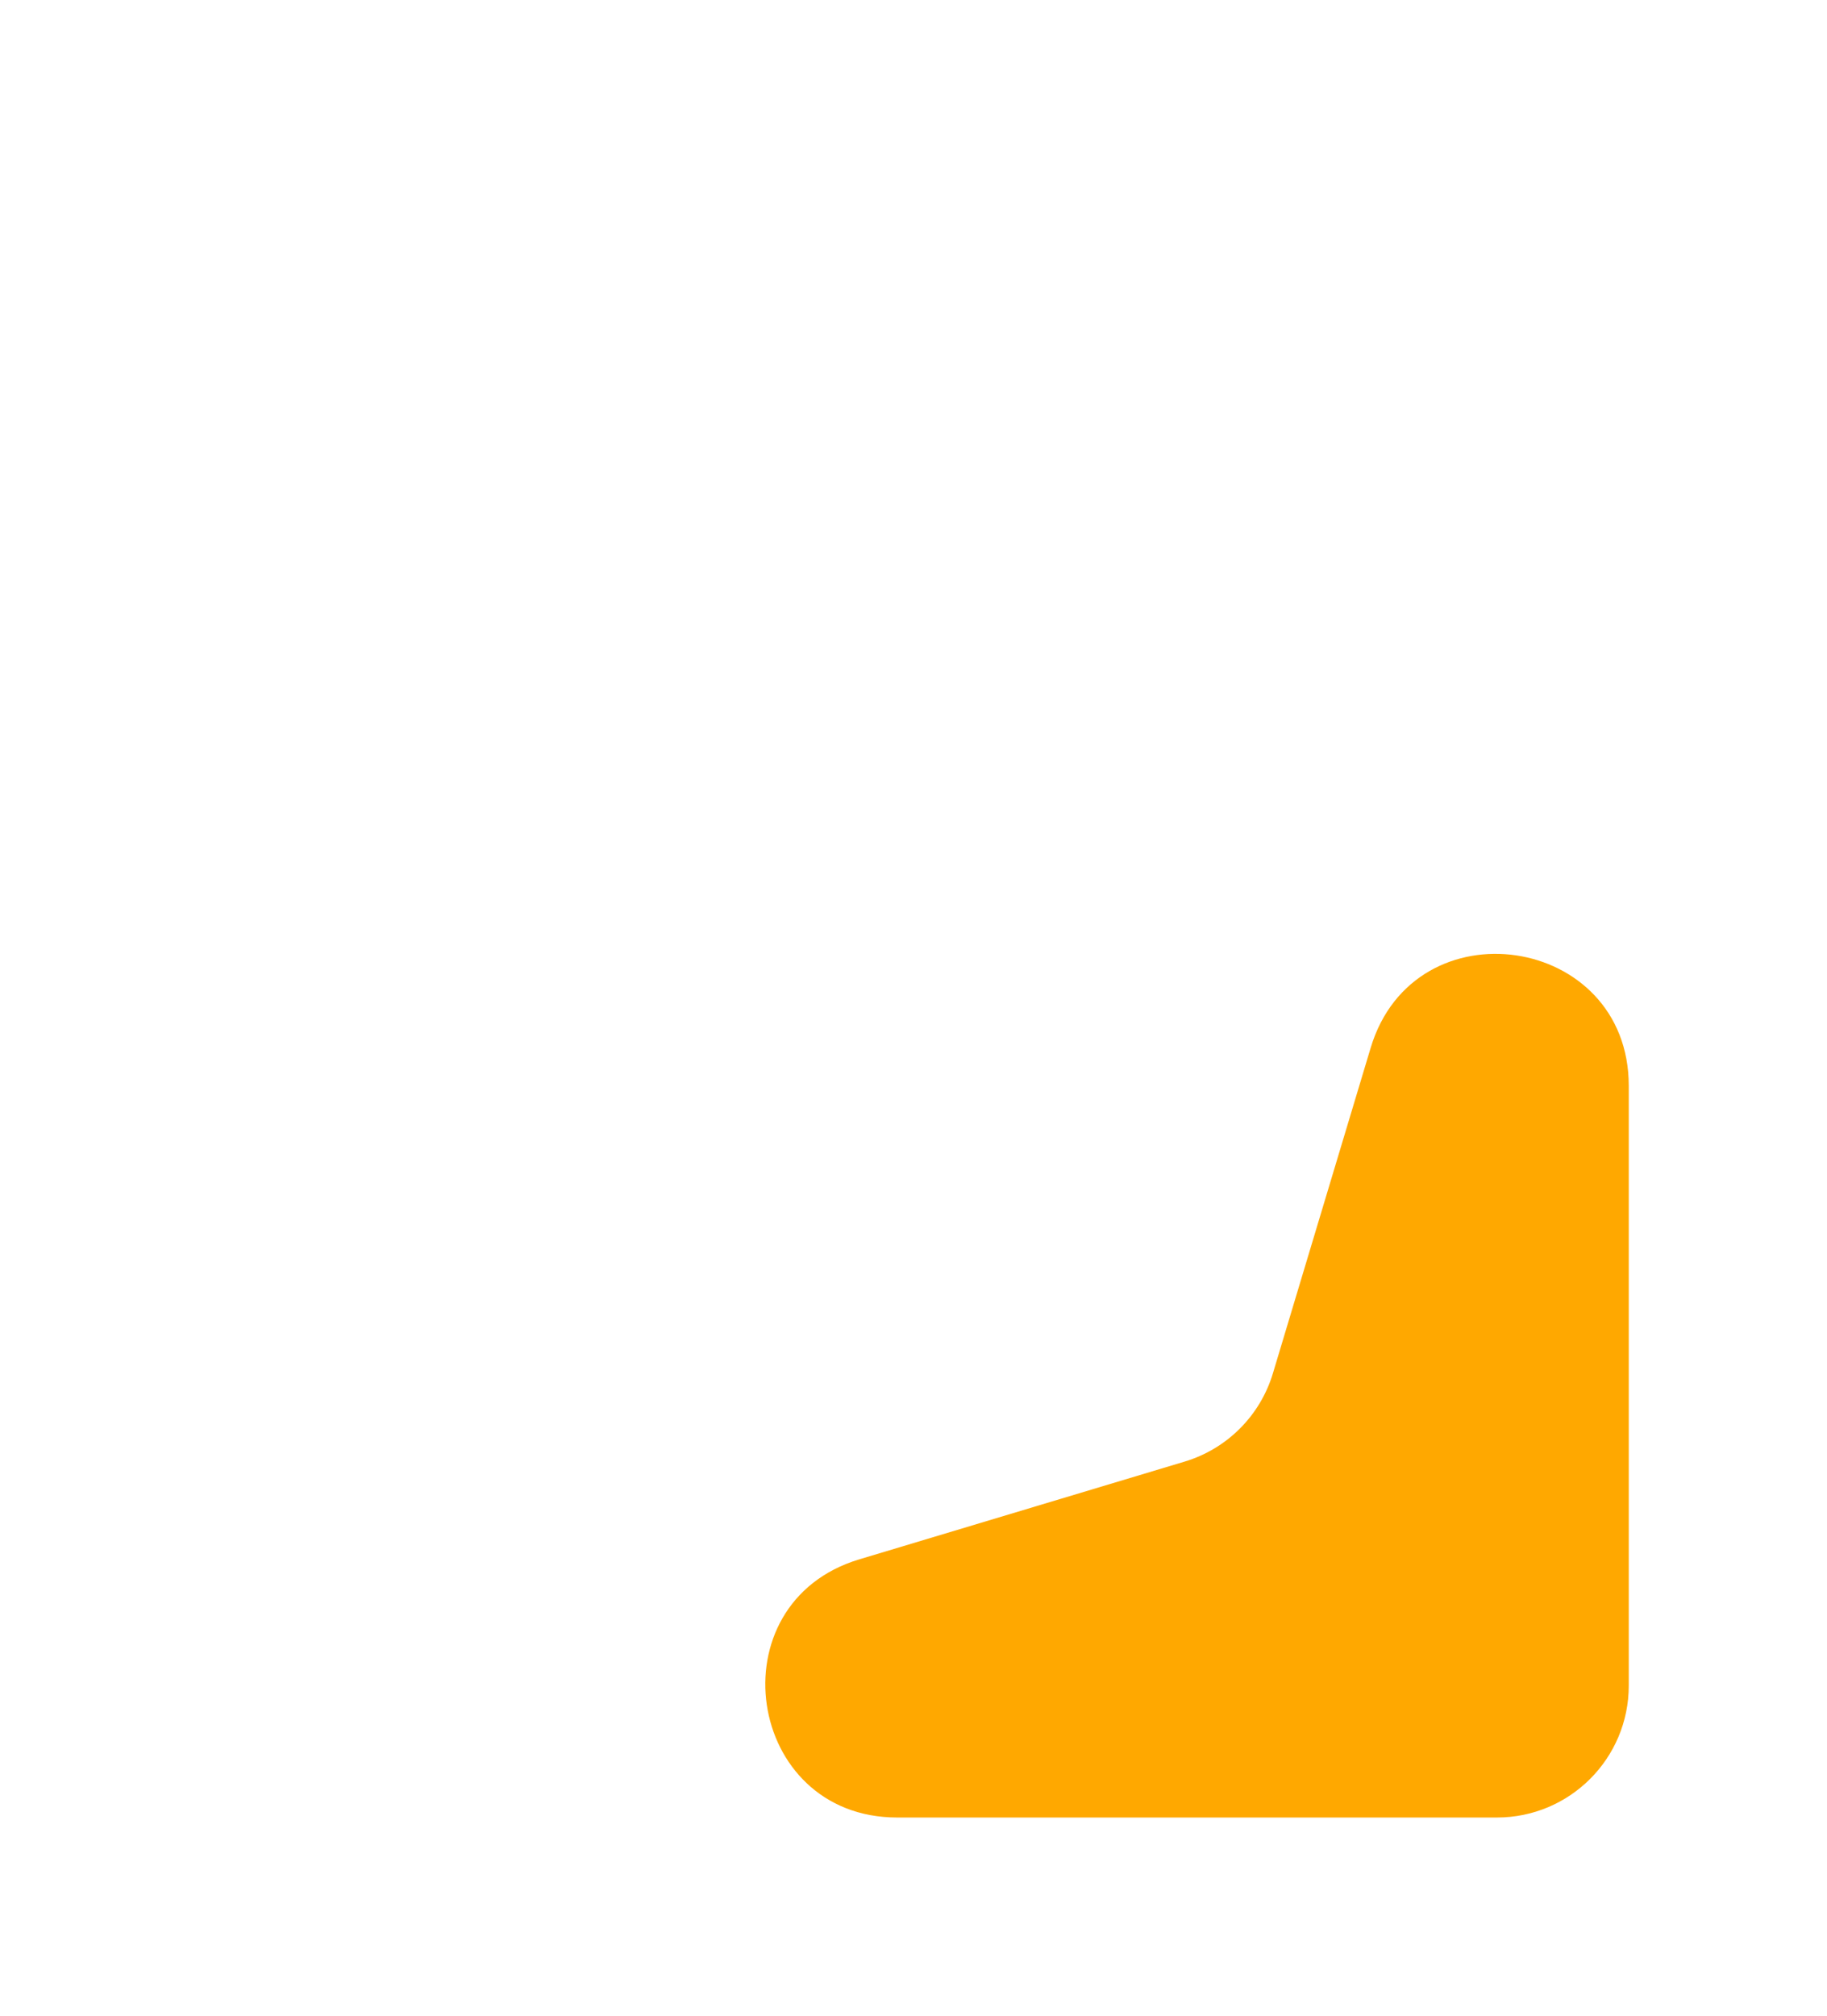
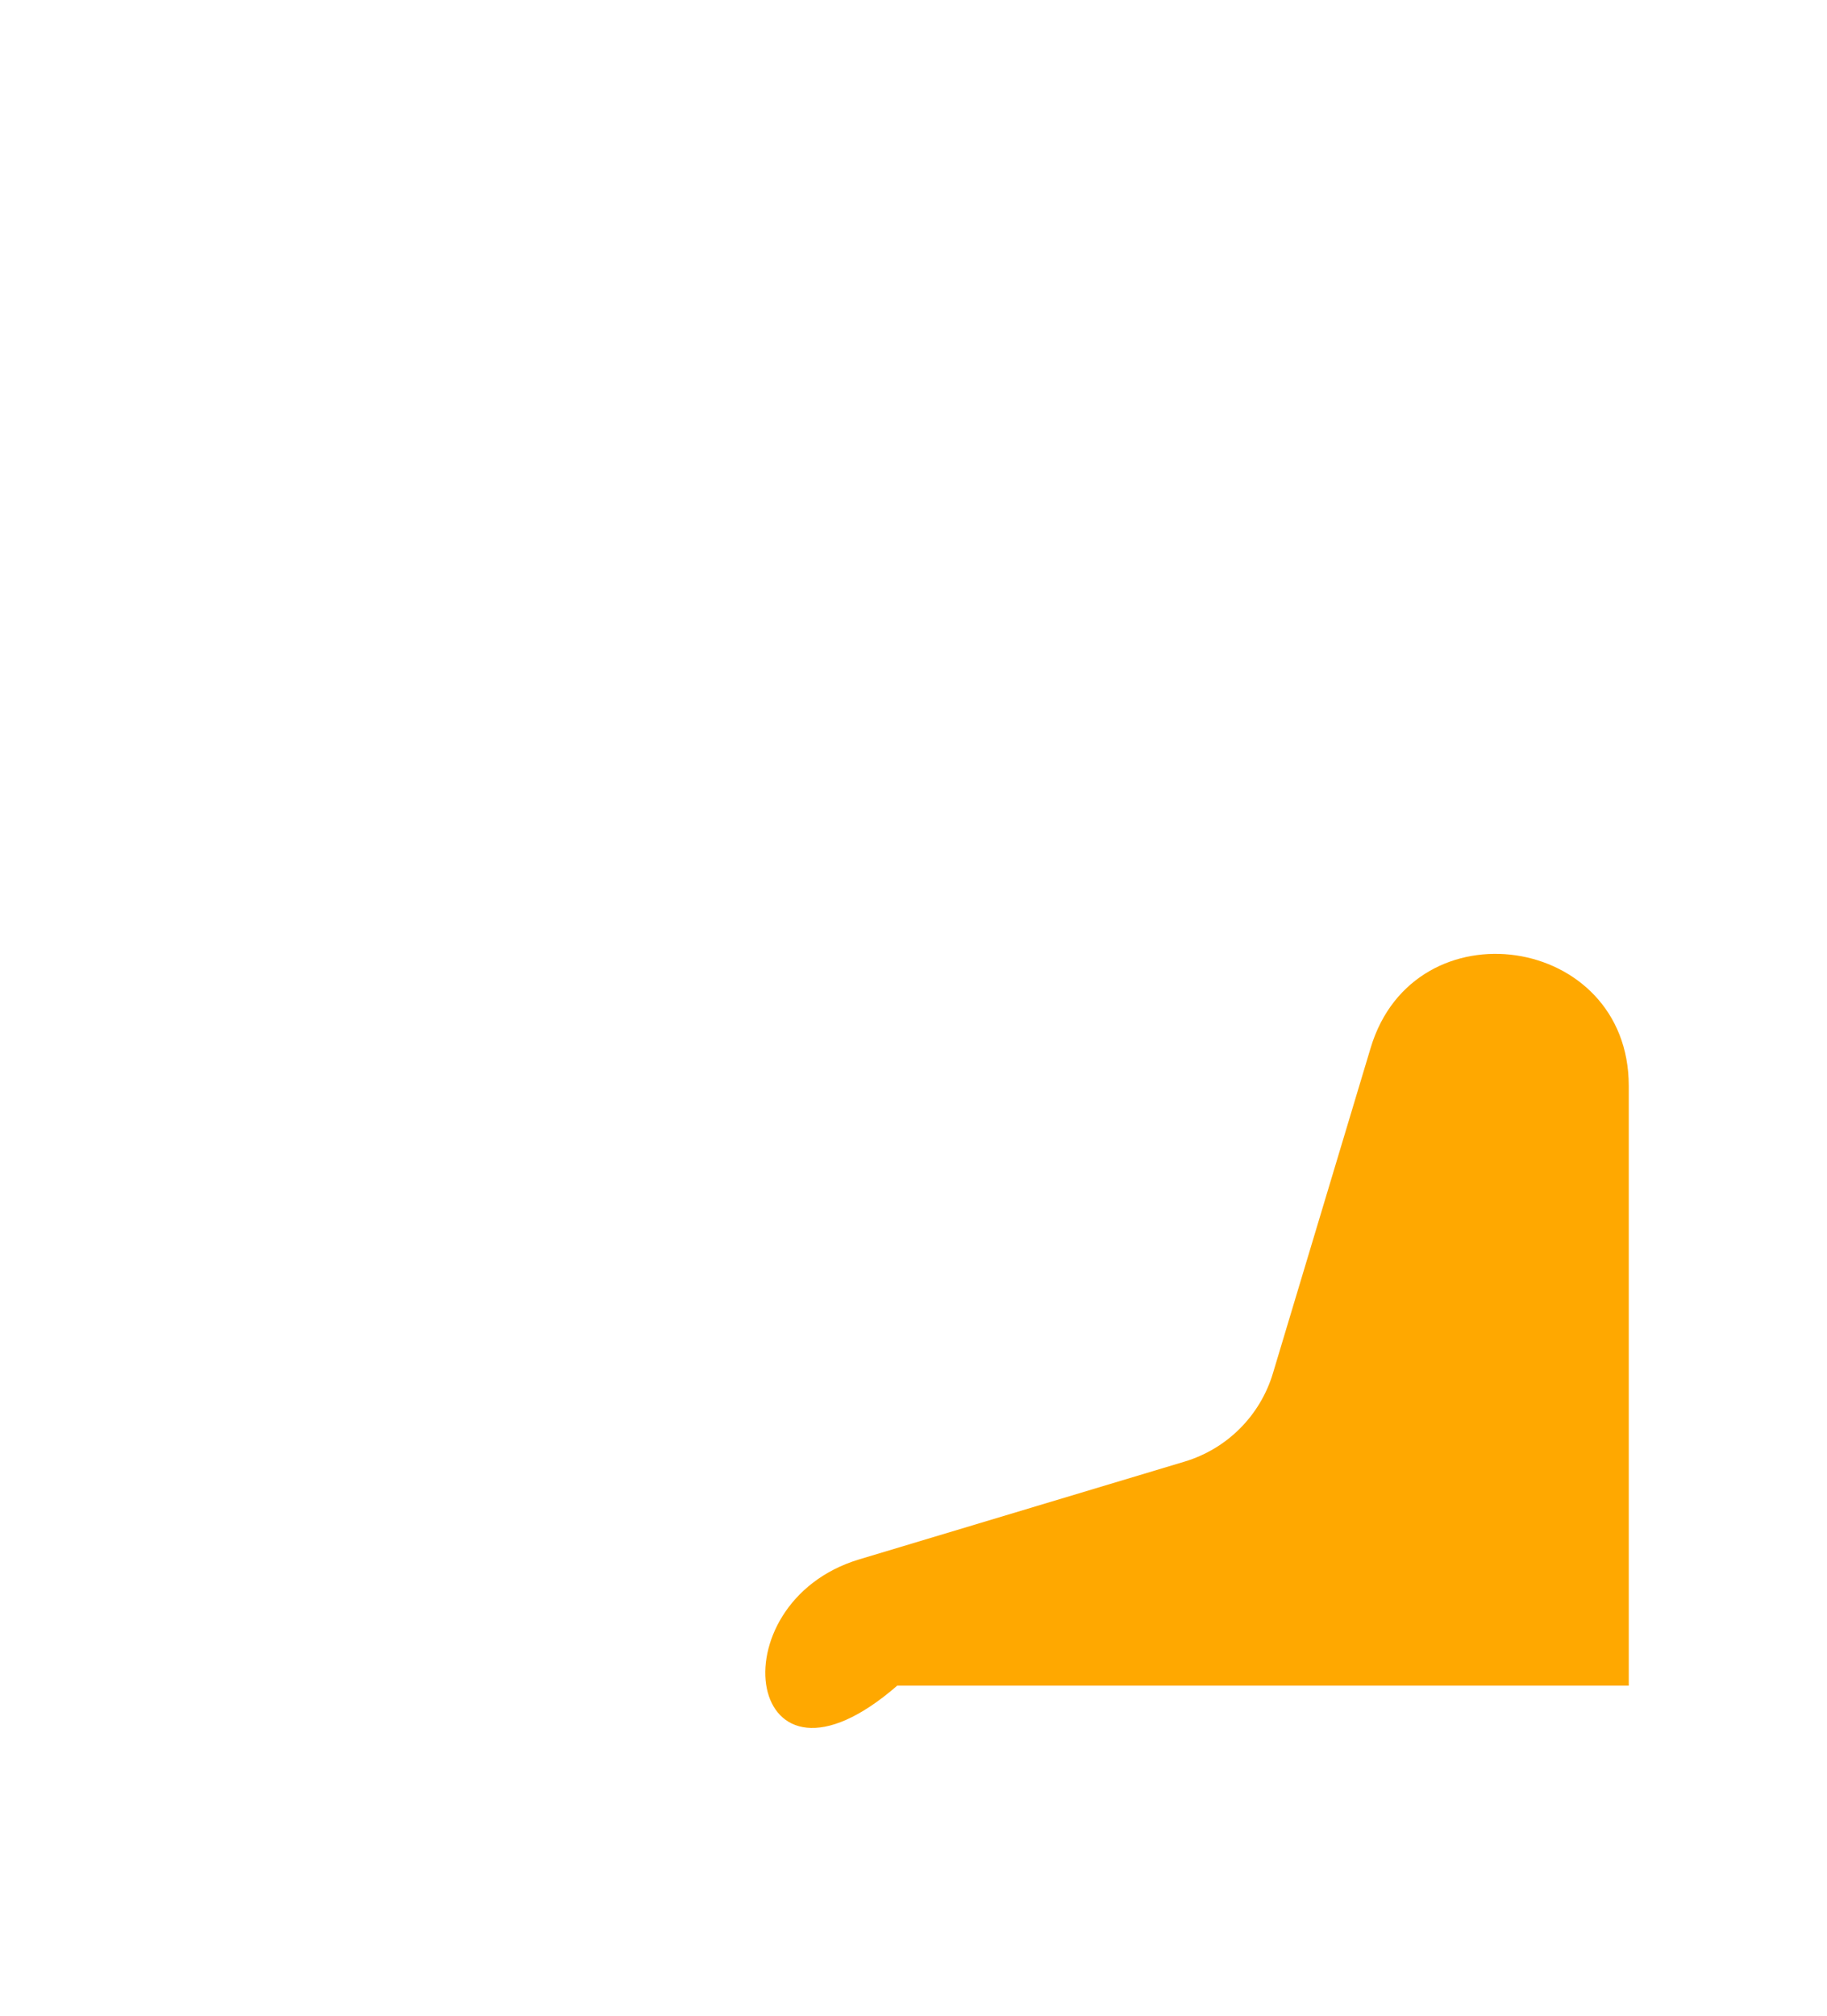
<svg xmlns="http://www.w3.org/2000/svg" width="97" height="107" viewBox="0 0 97 107" fill="none">
  <g filter="url(#filter0_d_1139_244)">
-     <path d="M62.893 67.583C65.145 66.907 66.907 65.145 67.583 62.893L72.771 45.623C75.09 37.902 86.475 39.575 86.475 47.637V79.475C86.475 83.341 83.341 86.475 79.475 86.475H47.637C39.575 86.475 37.902 75.09 45.623 72.771L62.893 67.583Z" fill="#FFA800" />
+     <path d="M62.893 67.583C65.145 66.907 66.907 65.145 67.583 62.893L72.771 45.623C75.09 37.902 86.475 39.575 86.475 47.637V79.475H47.637C39.575 86.475 37.902 75.09 45.623 72.771L62.893 67.583Z" fill="#FFA800" />
  </g>
  <defs>
    <filter id="filter0_d_1139_244" x="30.631" y="40.631" width="65.844" height="65.844" filterUnits="userSpaceOnUse" color-interpolation-filters="sRGB">
      <feFlood flood-opacity="0" result="BackgroundImageFix" />
      <feColorMatrix in="SourceAlpha" type="matrix" values="0 0 0 0 0 0 0 0 0 0 0 0 0 0 0 0 0 0 127 0" result="hardAlpha" />
      <feOffset dy="10" />
      <feGaussianBlur stdDeviation="5" />
      <feColorMatrix type="matrix" values="0 0 0 0 1 0 0 0 0 0.827 0 0 0 0 0 0 0 0 0.25 0" />
      <feBlend mode="normal" in2="BackgroundImageFix" result="effect1_dropShadow_1139_244" />
      <feBlend mode="normal" in="SourceGraphic" in2="effect1_dropShadow_1139_244" result="shape" />
    </filter>
  </defs>
</svg>